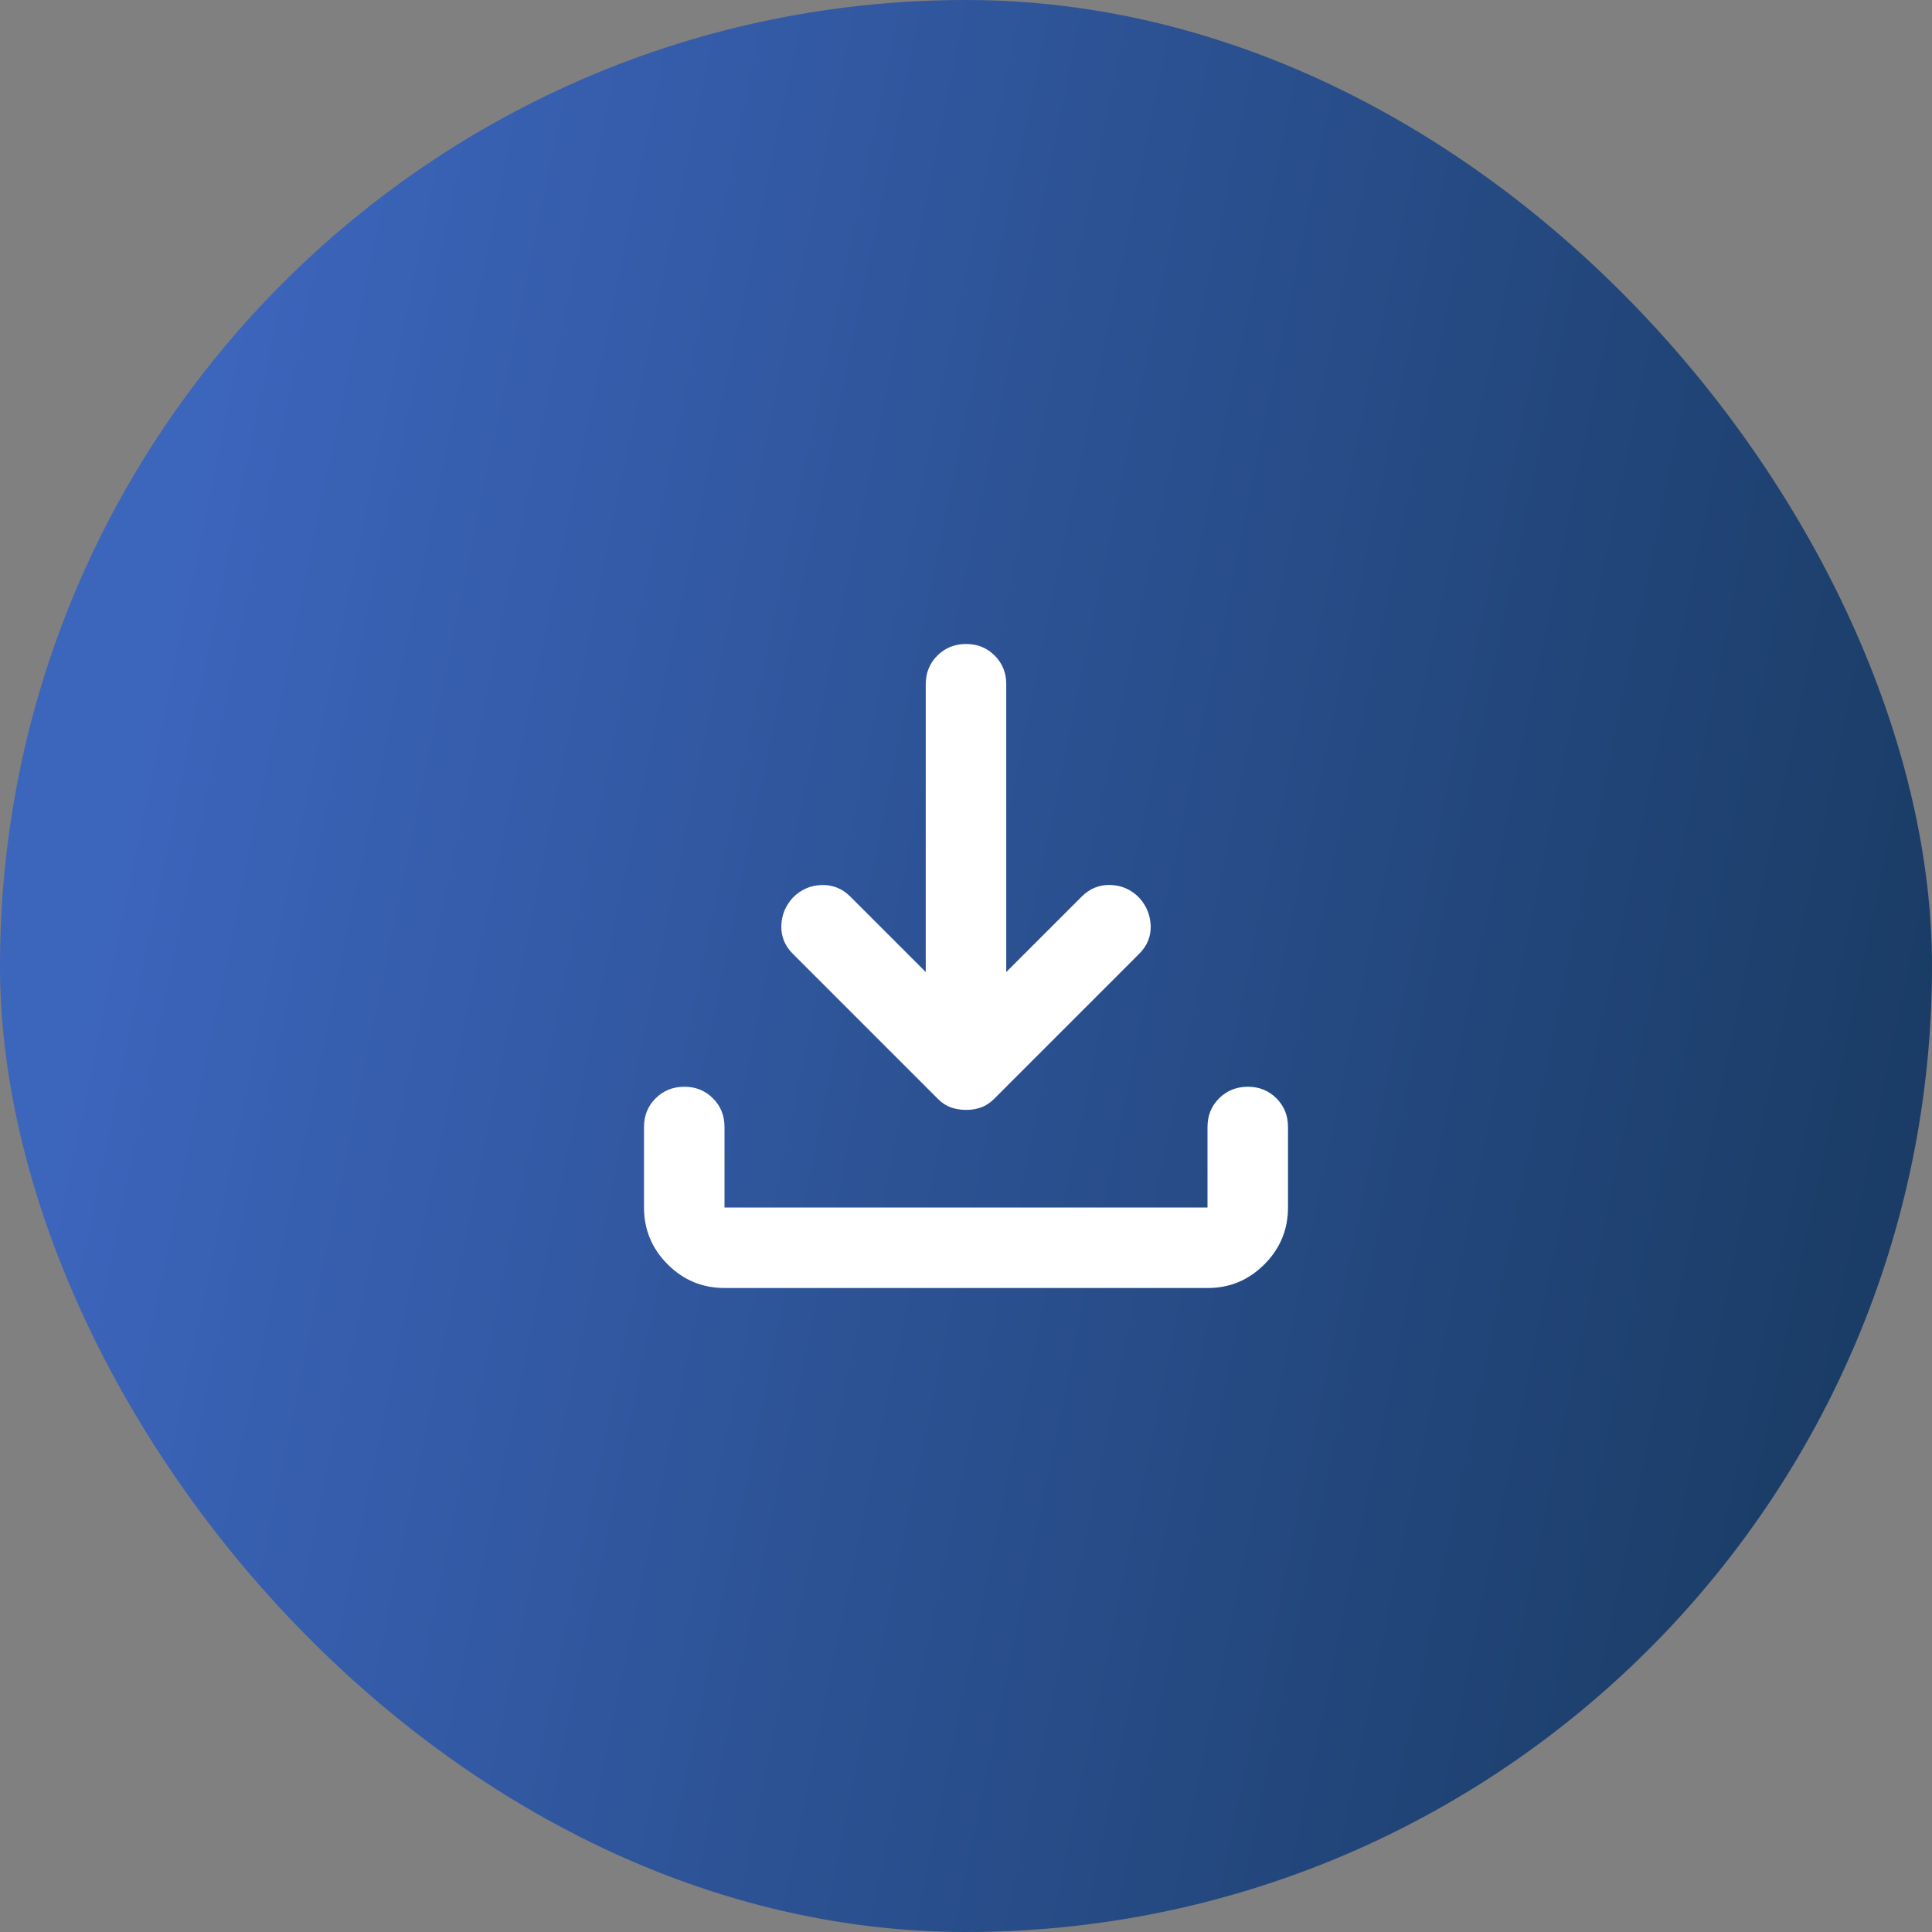
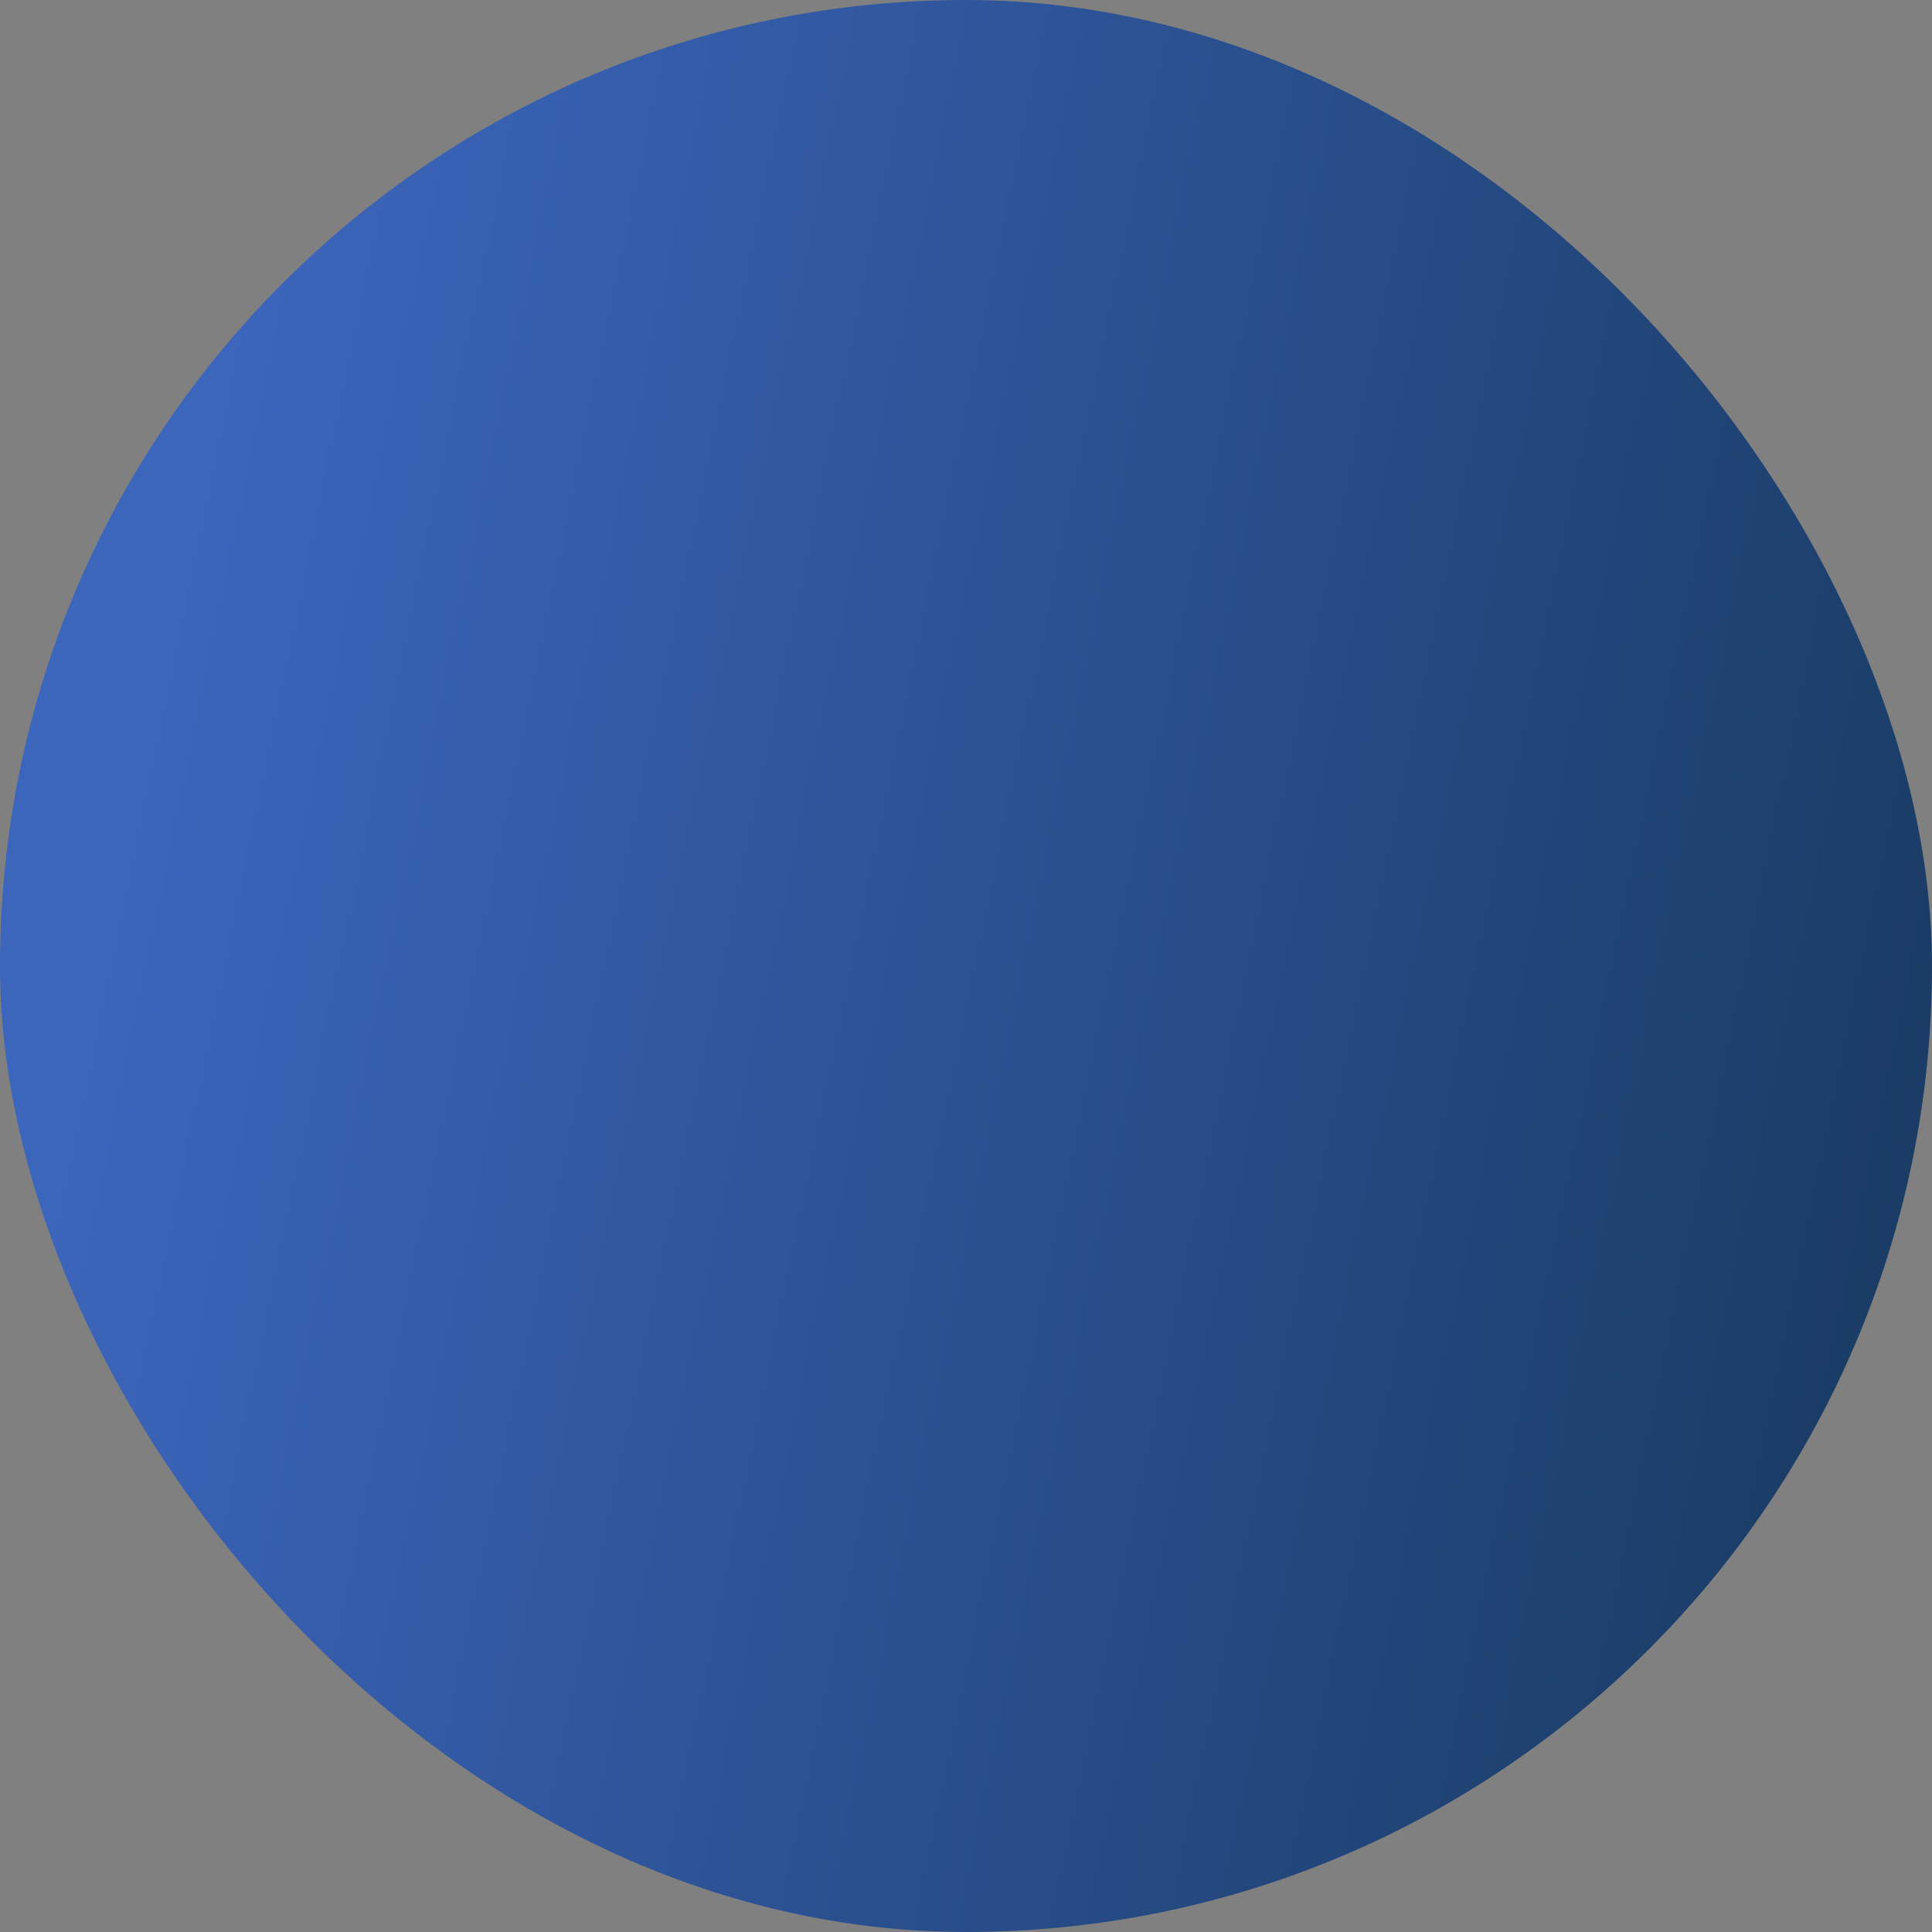
<svg xmlns="http://www.w3.org/2000/svg" width="48" height="48" viewBox="0 0 48 48" fill="none">
  <rect x="0" y="0" width="48" height="48" fill="#808080" stroke="none" />
  <rect width="48" height="48" rx="24" fill="url(#paint0_linear_85716_2721)" />
-   <path d="M24 27.575C23.867 27.575 23.742 27.554 23.625 27.513C23.508 27.472 23.4 27.401 23.3 27.3L19.7 23.7C19.5 23.5 19.404 23.267 19.412 23C19.42 22.733 19.516 22.5 19.7 22.3C19.9 22.1 20.138 21.996 20.413 21.988C20.688 21.98 20.926 22.076 21.125 22.275L23 24.15V17C23 16.717 23.096 16.479 23.288 16.288C23.48 16.097 23.717 16.001 24 16C24.283 15.999 24.52 16.095 24.713 16.288C24.906 16.481 25.001 16.718 25 17V24.15L26.875 22.275C27.075 22.075 27.313 21.979 27.588 21.987C27.863 21.995 28.101 22.099 28.3 22.3C28.483 22.5 28.579 22.733 28.588 23C28.597 23.267 28.501 23.5 28.3 23.7L24.7 27.3C24.6 27.4 24.492 27.471 24.375 27.513C24.258 27.555 24.133 27.576 24 27.575ZM18 32C17.45 32 16.979 31.804 16.588 31.413C16.197 31.022 16.001 30.551 16 30V28C16 27.717 16.096 27.479 16.288 27.288C16.48 27.097 16.717 27.001 17 27C17.283 26.999 17.52 27.095 17.713 27.288C17.906 27.481 18.001 27.718 18 28V30H30V28C30 27.717 30.096 27.479 30.288 27.288C30.48 27.097 30.717 27.001 31 27C31.283 26.999 31.52 27.095 31.713 27.288C31.906 27.481 32.001 27.718 32 28V30C32 30.55 31.804 31.021 31.413 31.413C31.022 31.805 30.551 32.001 30 32H18Z" fill="white" />
  <defs>
    <linearGradient id="paint0_linear_85716_2721" x1="7.07" y1="0.522" x2="53.647" y2="10.111" gradientUnits="userSpaceOnUse">
      <stop stop-color="#3C65BC" />
      <stop offset="1" stop-color="#183A61" />
    </linearGradient>
  </defs>
</svg>